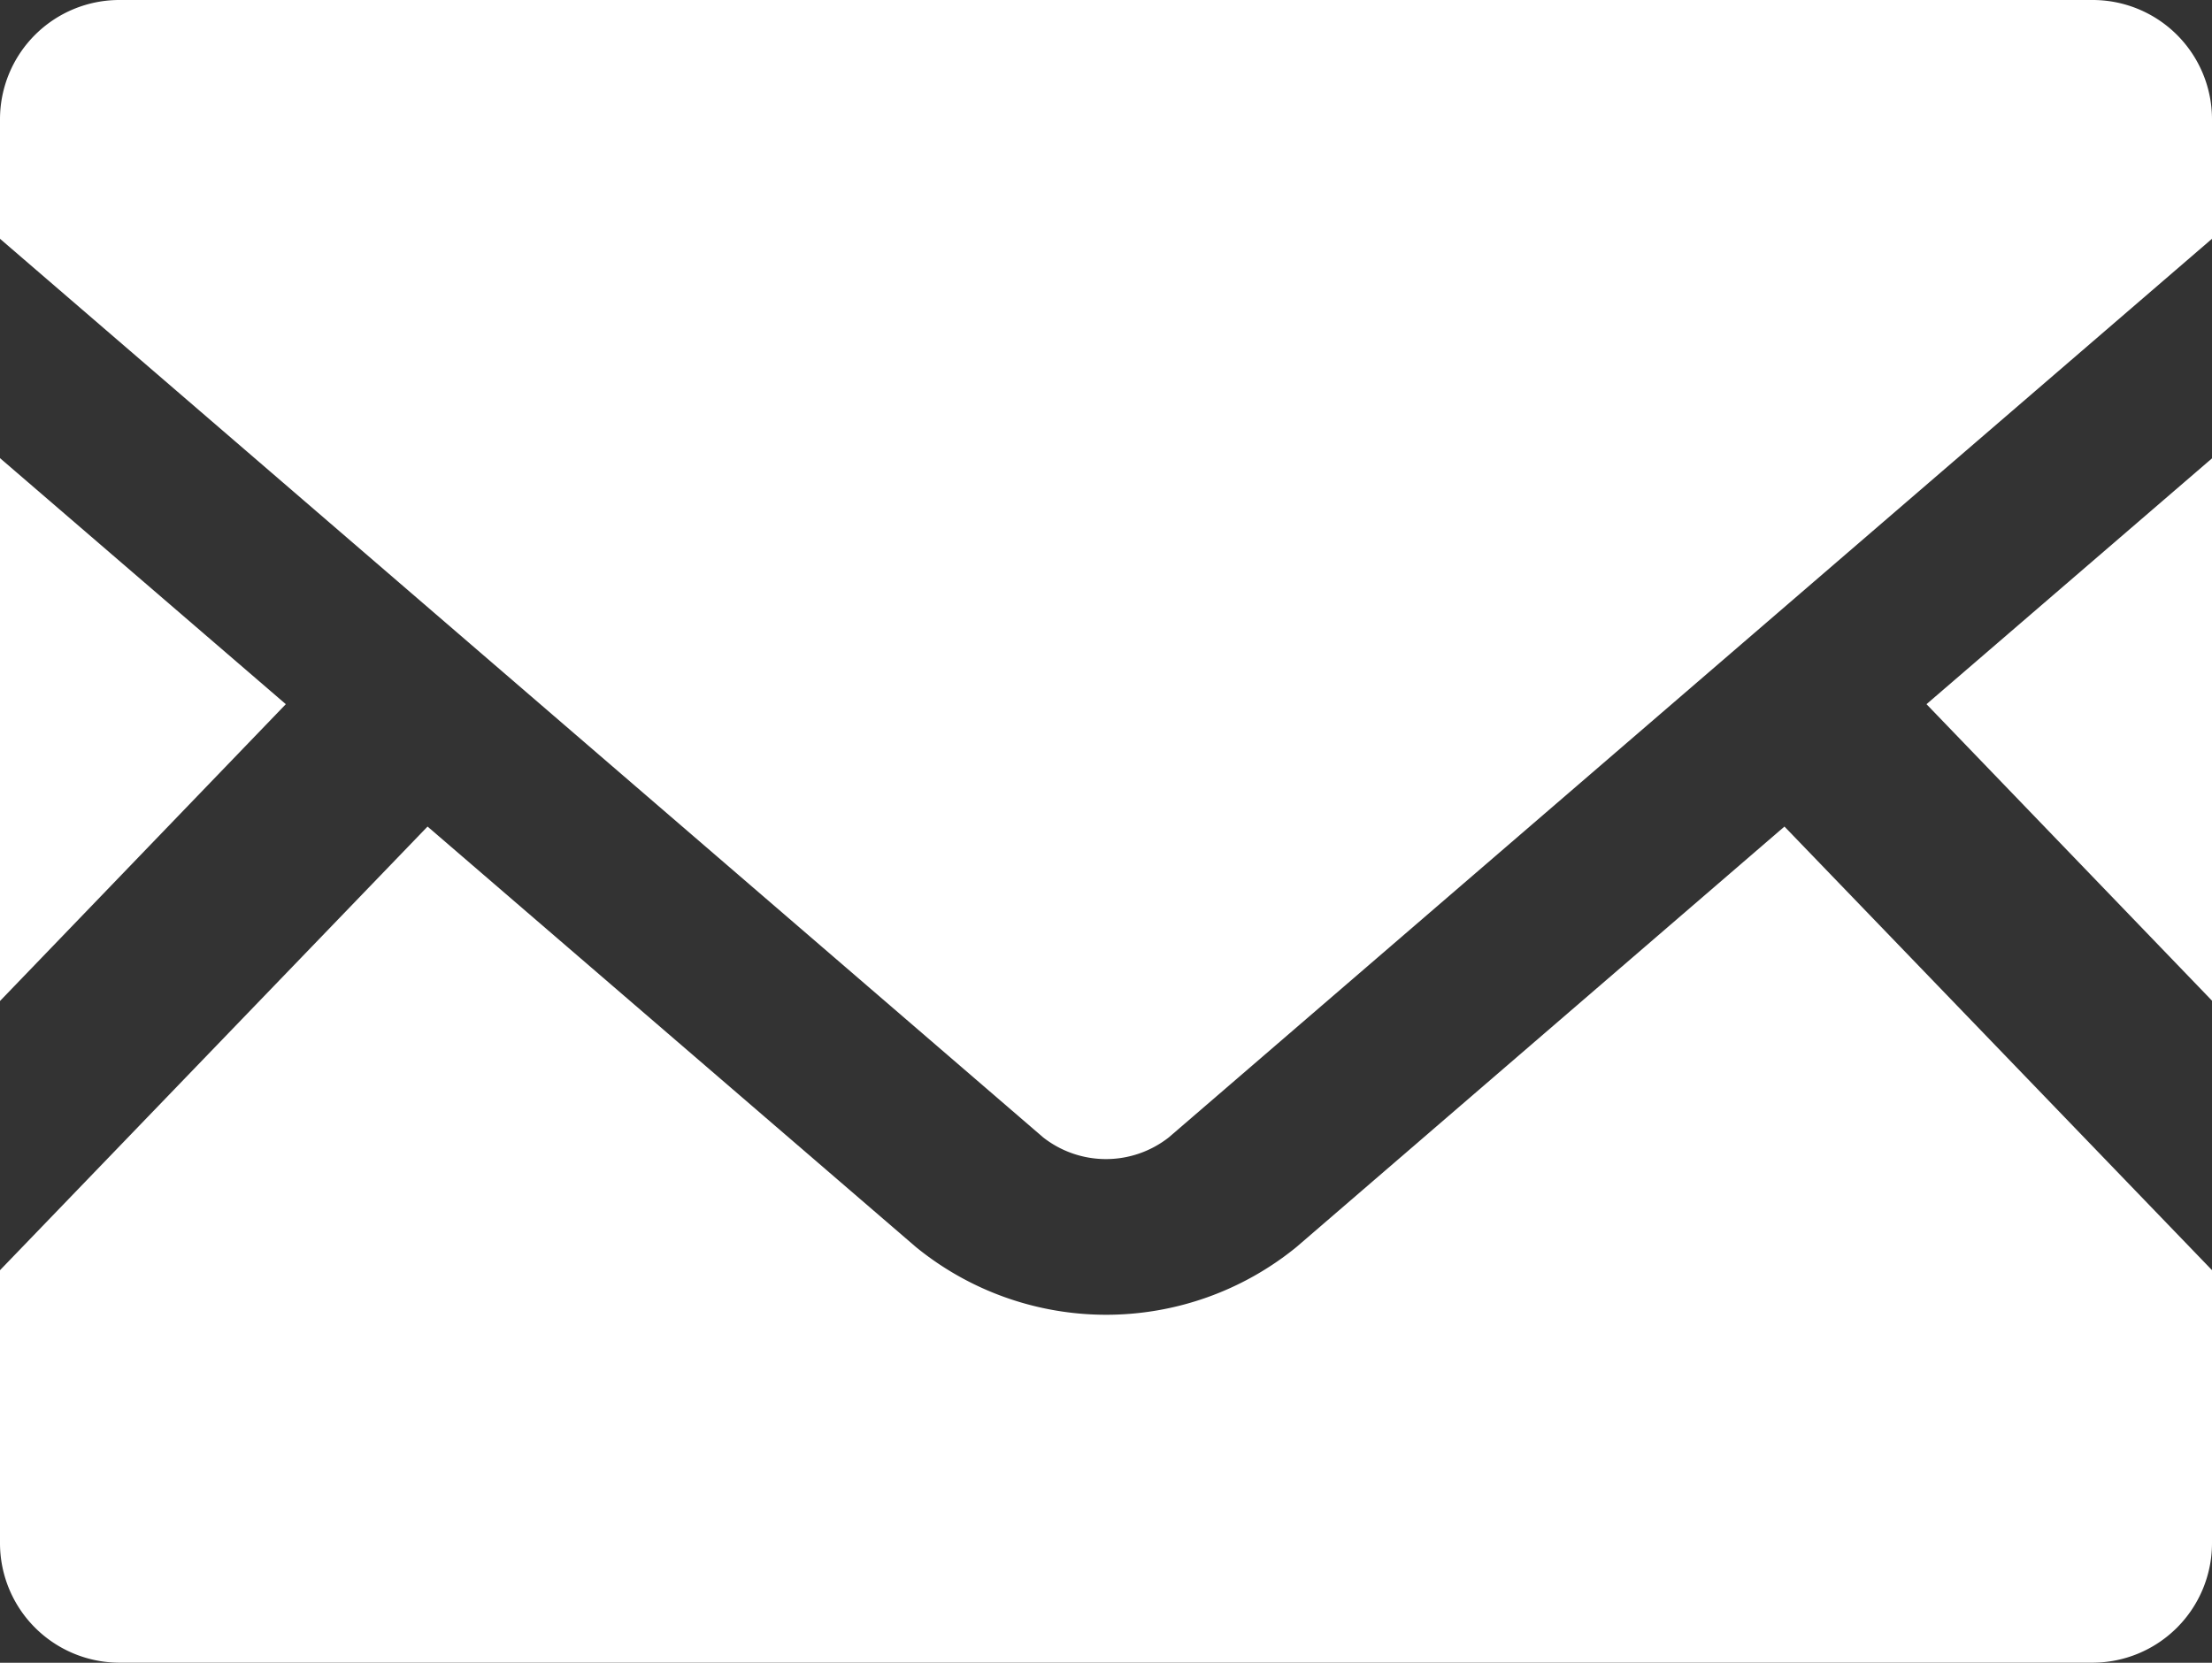
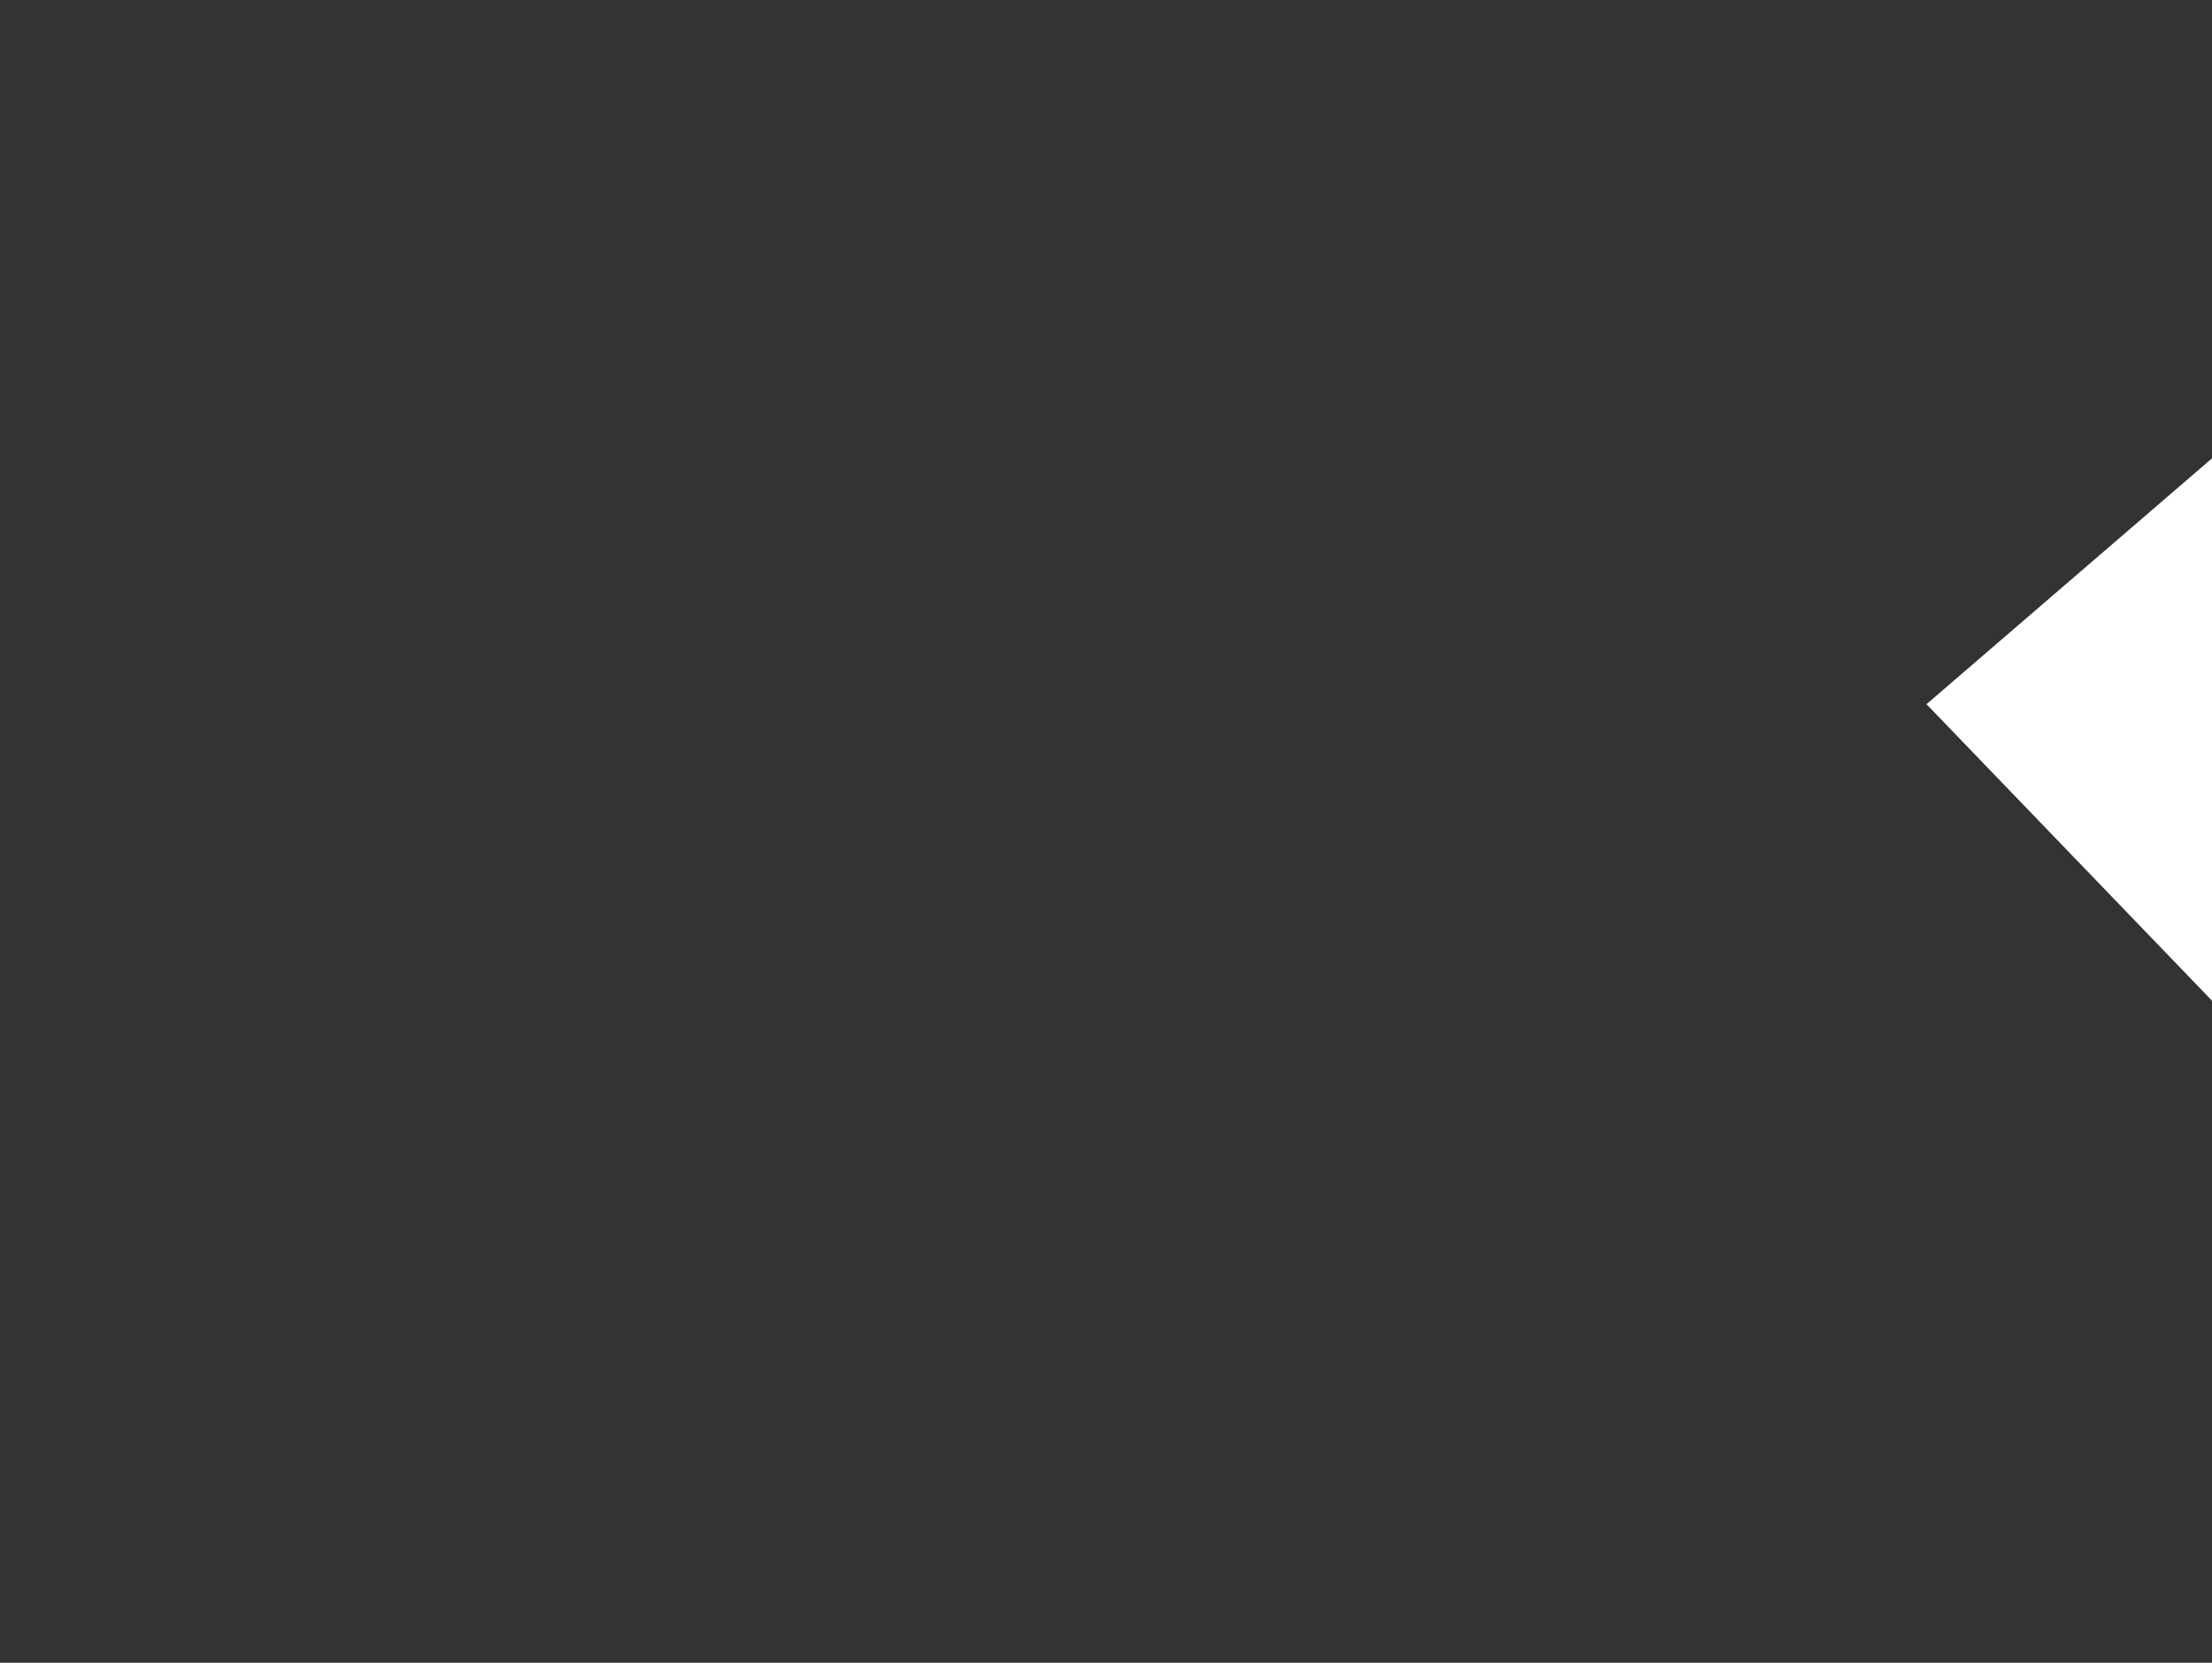
<svg xmlns="http://www.w3.org/2000/svg" id="グループ_25" data-name="グループ 25" width="42" height="31.579" viewBox="0 0 42 31.579">
  <rect x="0" y="0" width="42" height="31.579" fill="#333333" stroke="none" />
  <defs>
    <clipPath id="clip-path">
-       <rect id="長方形_5" data-name="長方形 5" width="42" height="31.579" fill="#fff" />
-     </clipPath>
+       </clipPath>
  </defs>
  <path id="パス_7" data-name="パス 7" d="M445.92,110.753l5.421,5.631v-10.3Z" transform="translate(-409.341 -97.379)" fill="#fff" />
-   <path id="パス_8" data-name="パス 8" d="M0,116.39l5.427-5.637L0,106.08Z" transform="translate(0 -97.379)" fill="#fff" />
  <g id="グループ_4" data-name="グループ 4" clip-path="url(#clip-path)">
-     <path id="パス_9" data-name="パス 9" d="M42,199.786v5.184a2.271,2.271,0,0,1-2.271,2.271H2.271A2.271,2.271,0,0,1,0,204.971v-5.184l8.118-8.426,9.273,7.986a5.716,5.716,0,0,0,7.225,0l9.266-7.986Z" transform="translate(0 -175.663)" fill="#fff" />
-     <path id="パス_10" data-name="パス 10" d="M42,2.264V4.535L22.194,21.6a1.932,1.932,0,0,1-2.389,0L0,4.535V2.264A2.266,2.266,0,0,1,2.271,0H39.729A2.266,2.266,0,0,1,42,2.264" transform="translate(0 0)" fill="#fff" />
-   </g>
+     </g>
</svg>